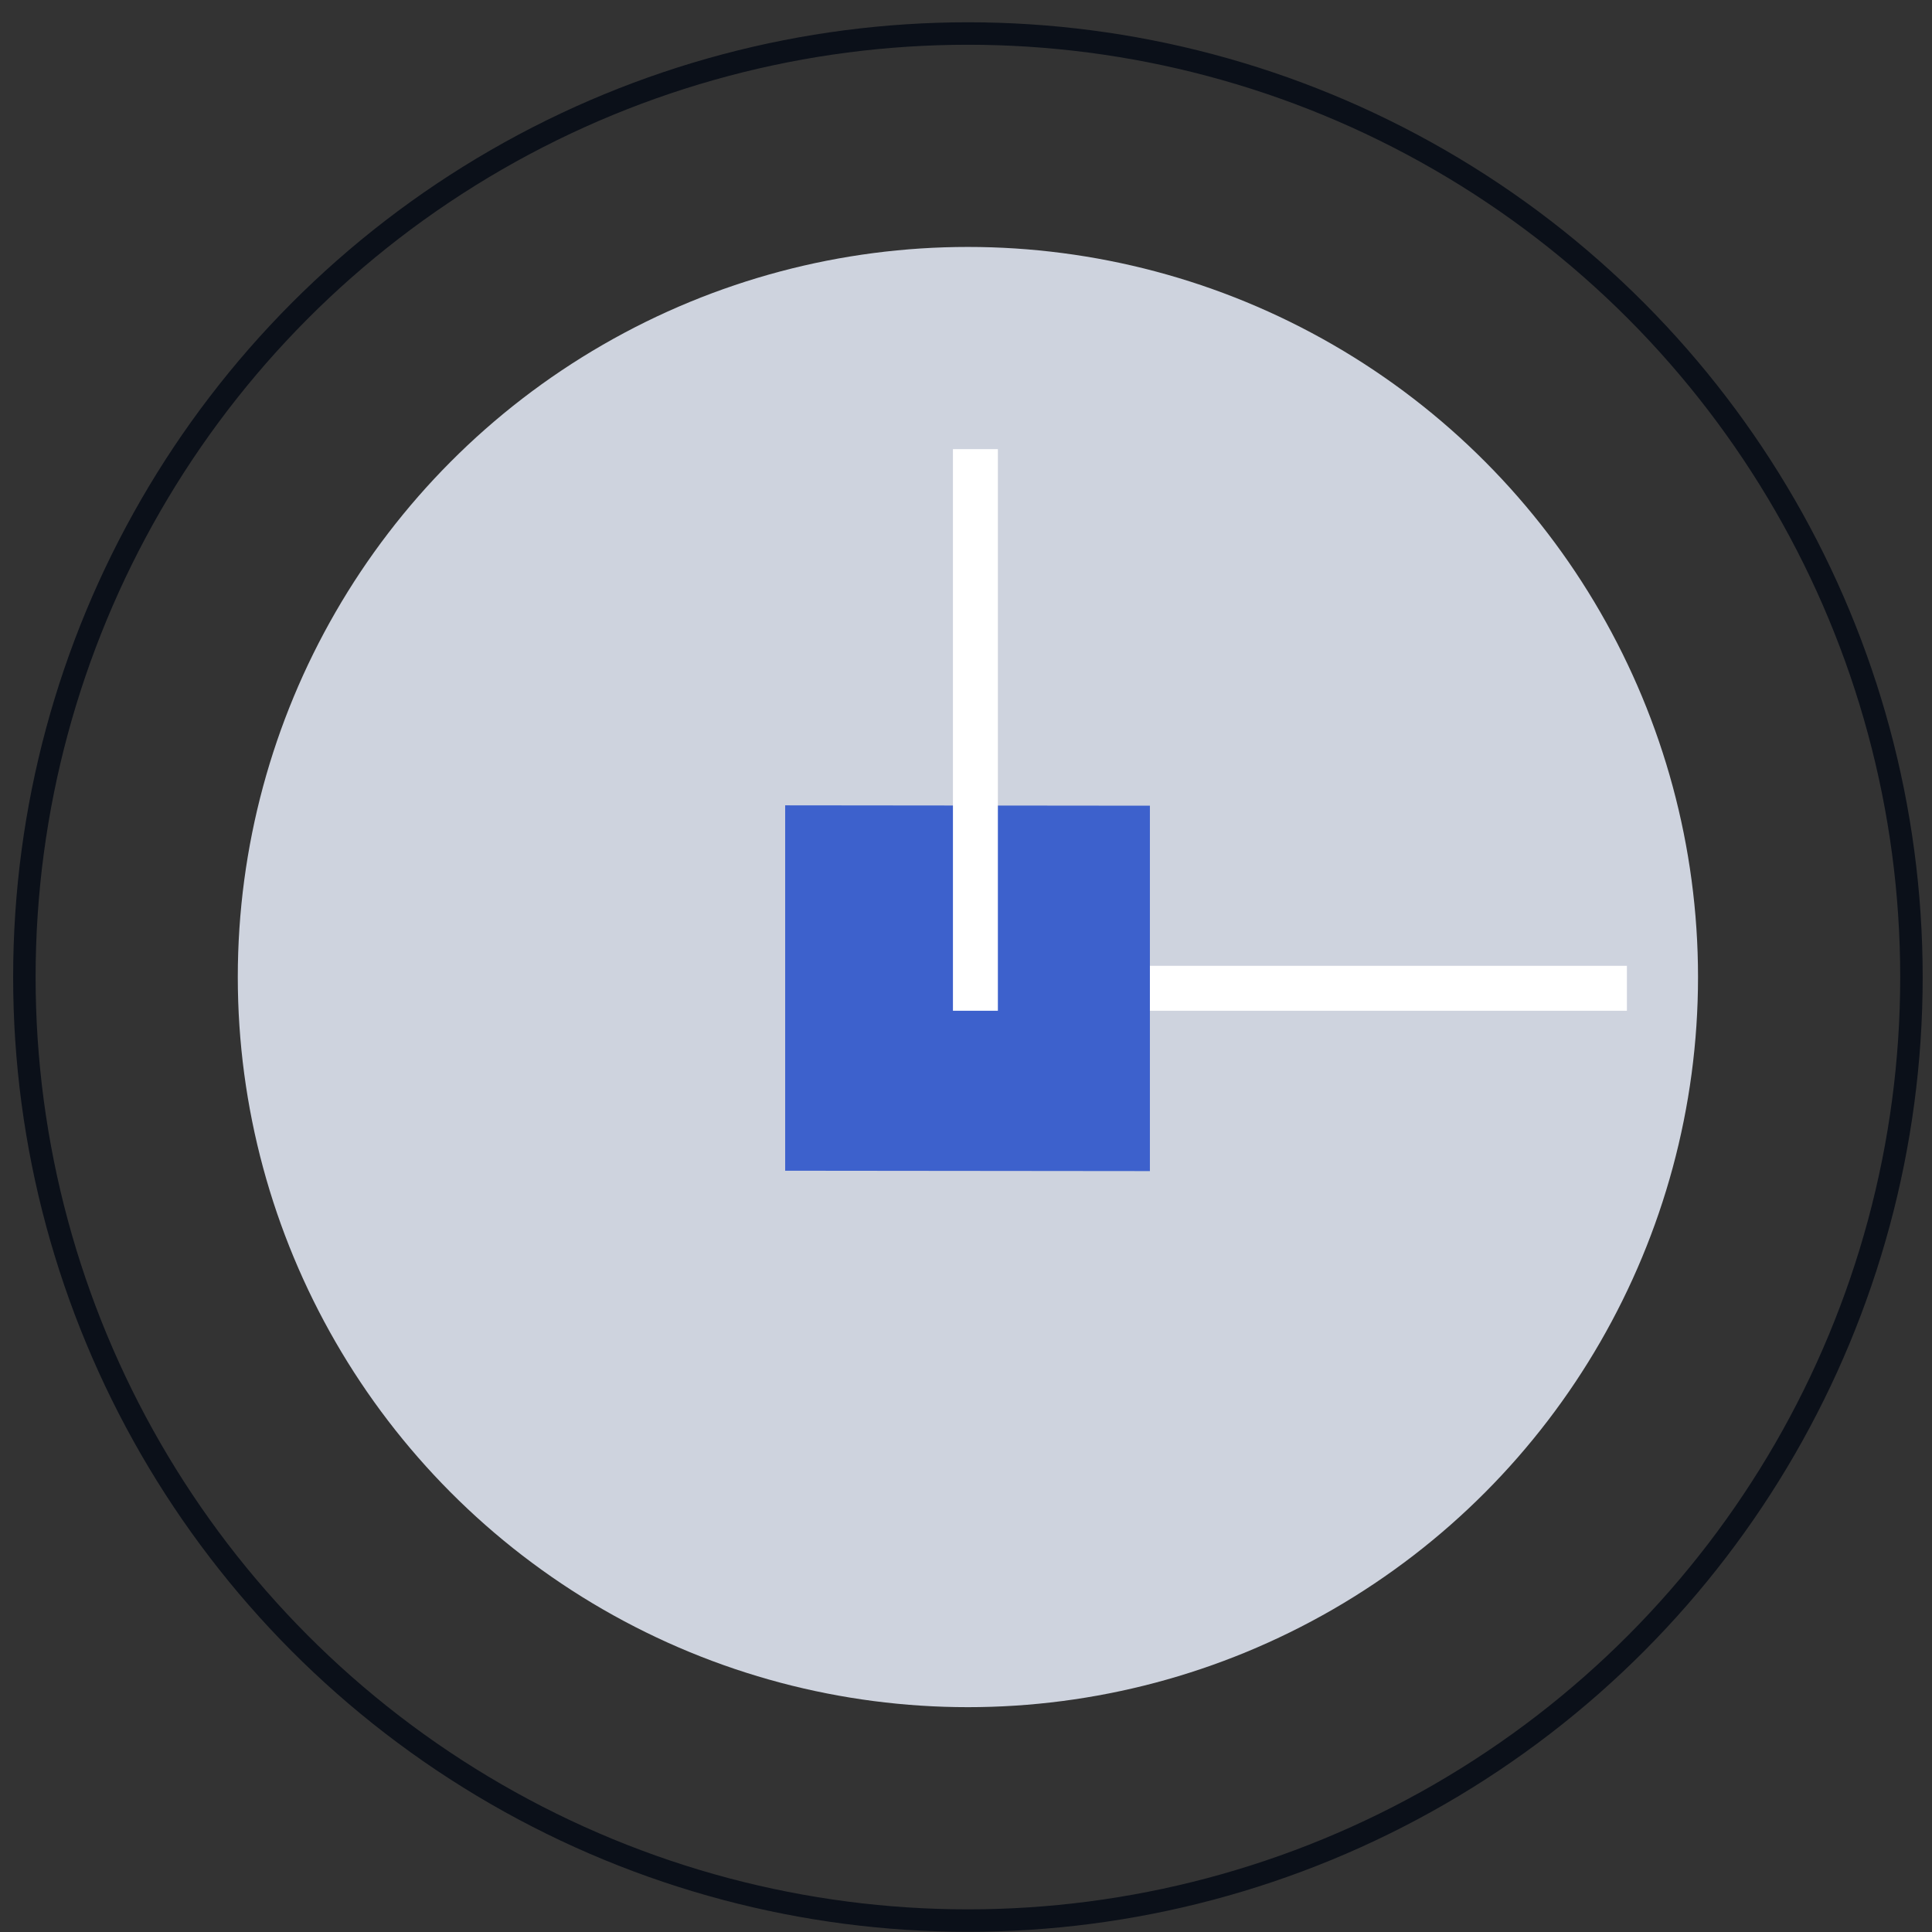
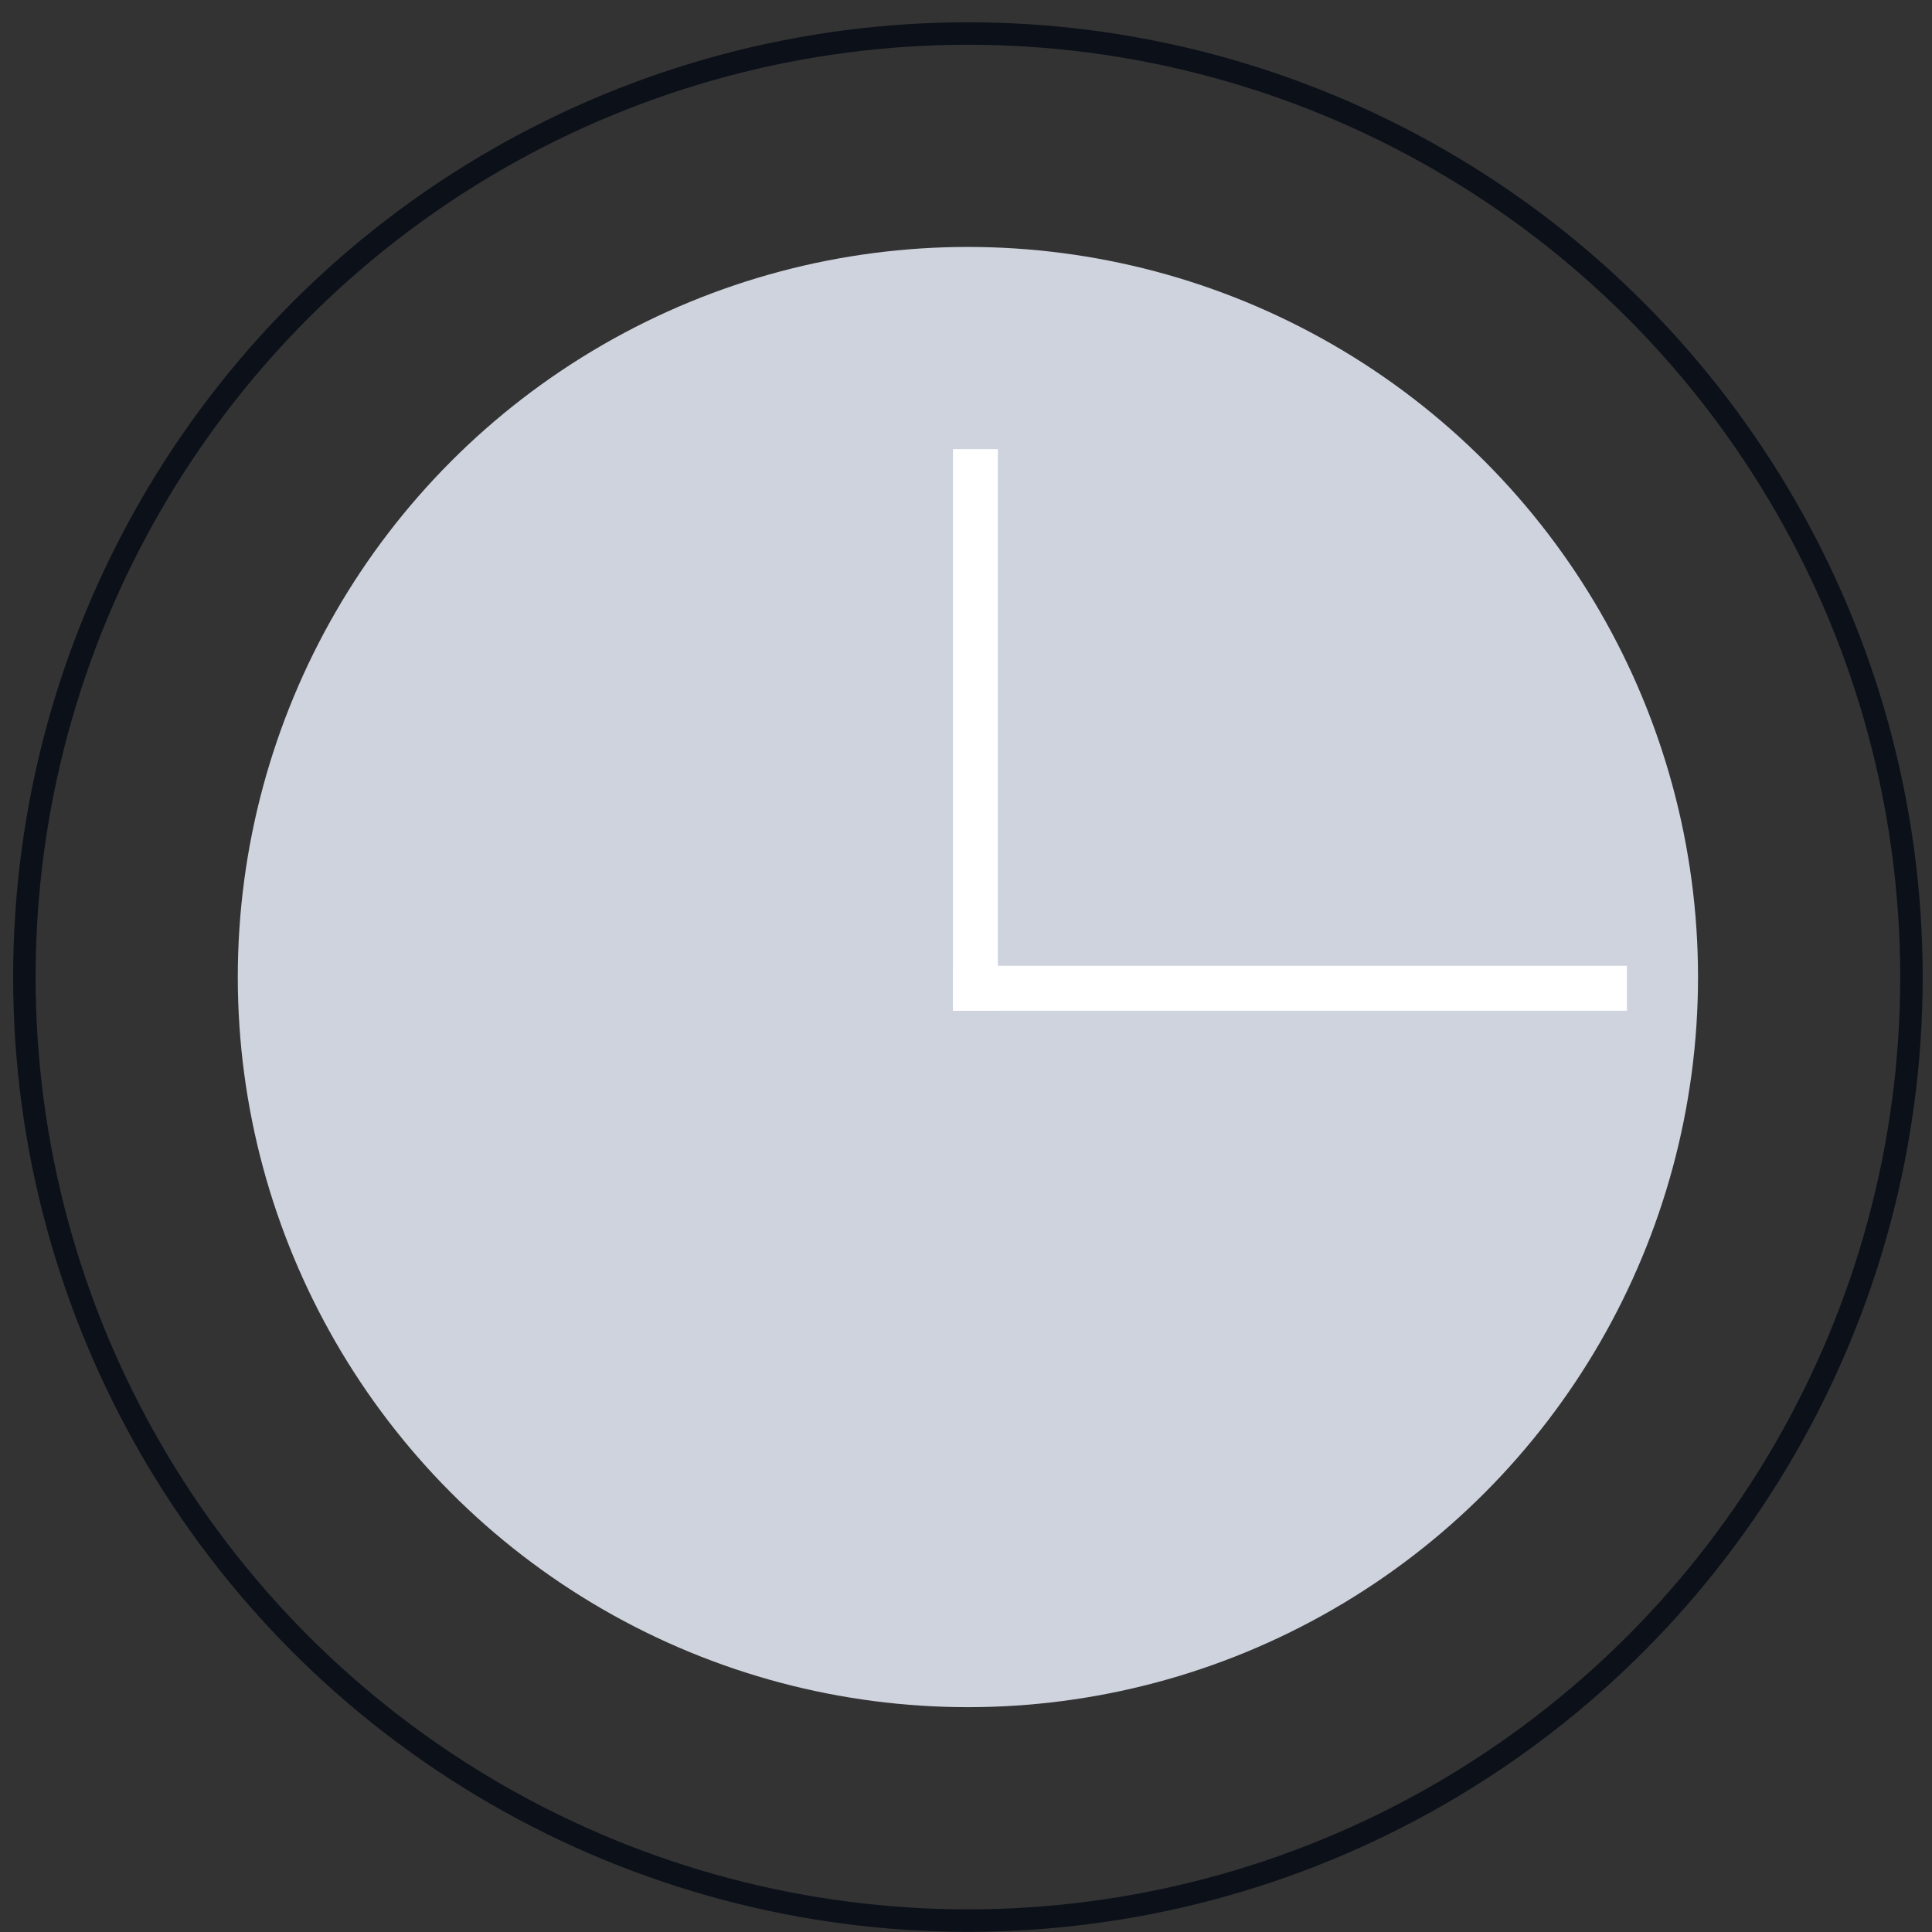
<svg xmlns="http://www.w3.org/2000/svg" width="86" height="86" viewBox="0 0 86 86" fill="none">
  <rect x="0" y="0" width="86" height="86" fill="#333333" stroke="none" />
  <circle cx="43.085" cy="43.492" r="42" stroke="#0B1019" />
  <circle cx="43.085" cy="43.492" r="32.5" fill="#CED3DE" />
  <path d="M43.419 43.992H71.419" stroke="white" stroke-width="2" stroke-linecap="square" />
-   <rect width="16.265" height="16.235" transform="matrix(-4.37114e-08 -1 1 0.001 34.951 52.113)" fill="#3D61CC" />
  <path d="M43.419 43.992L43.419 20.992" stroke="white" stroke-width="2" stroke-linecap="square" />
</svg>